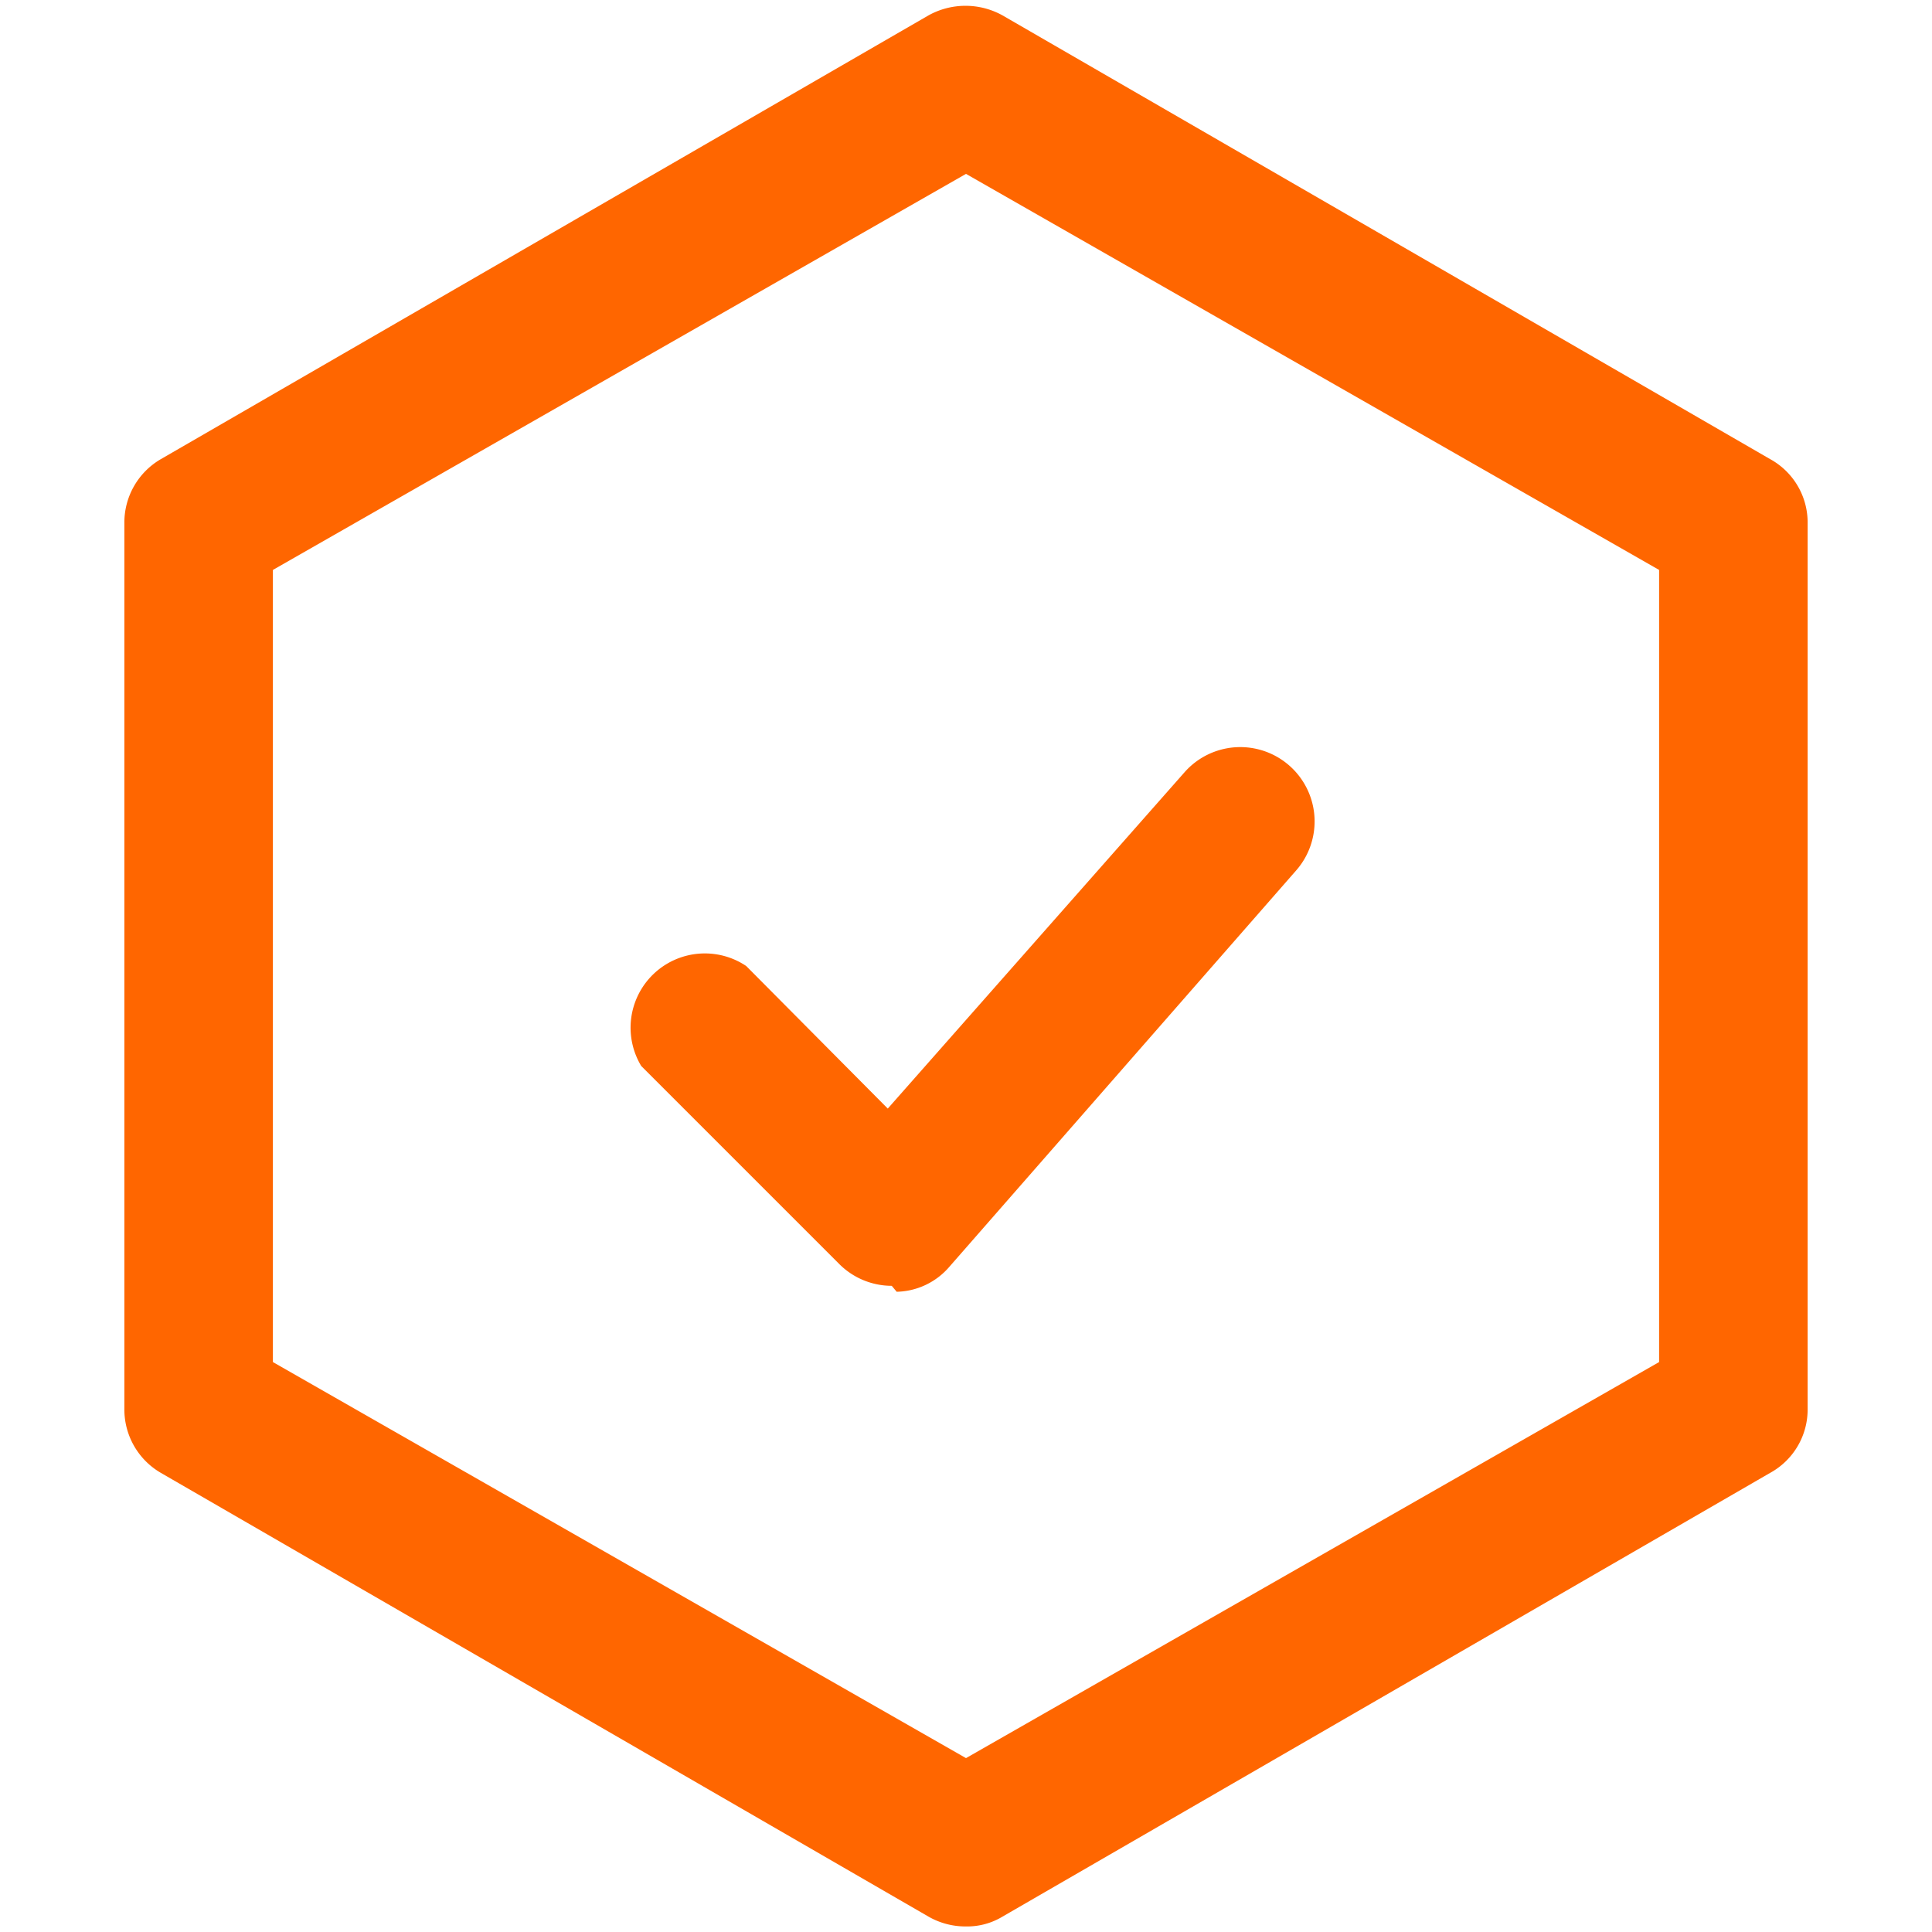
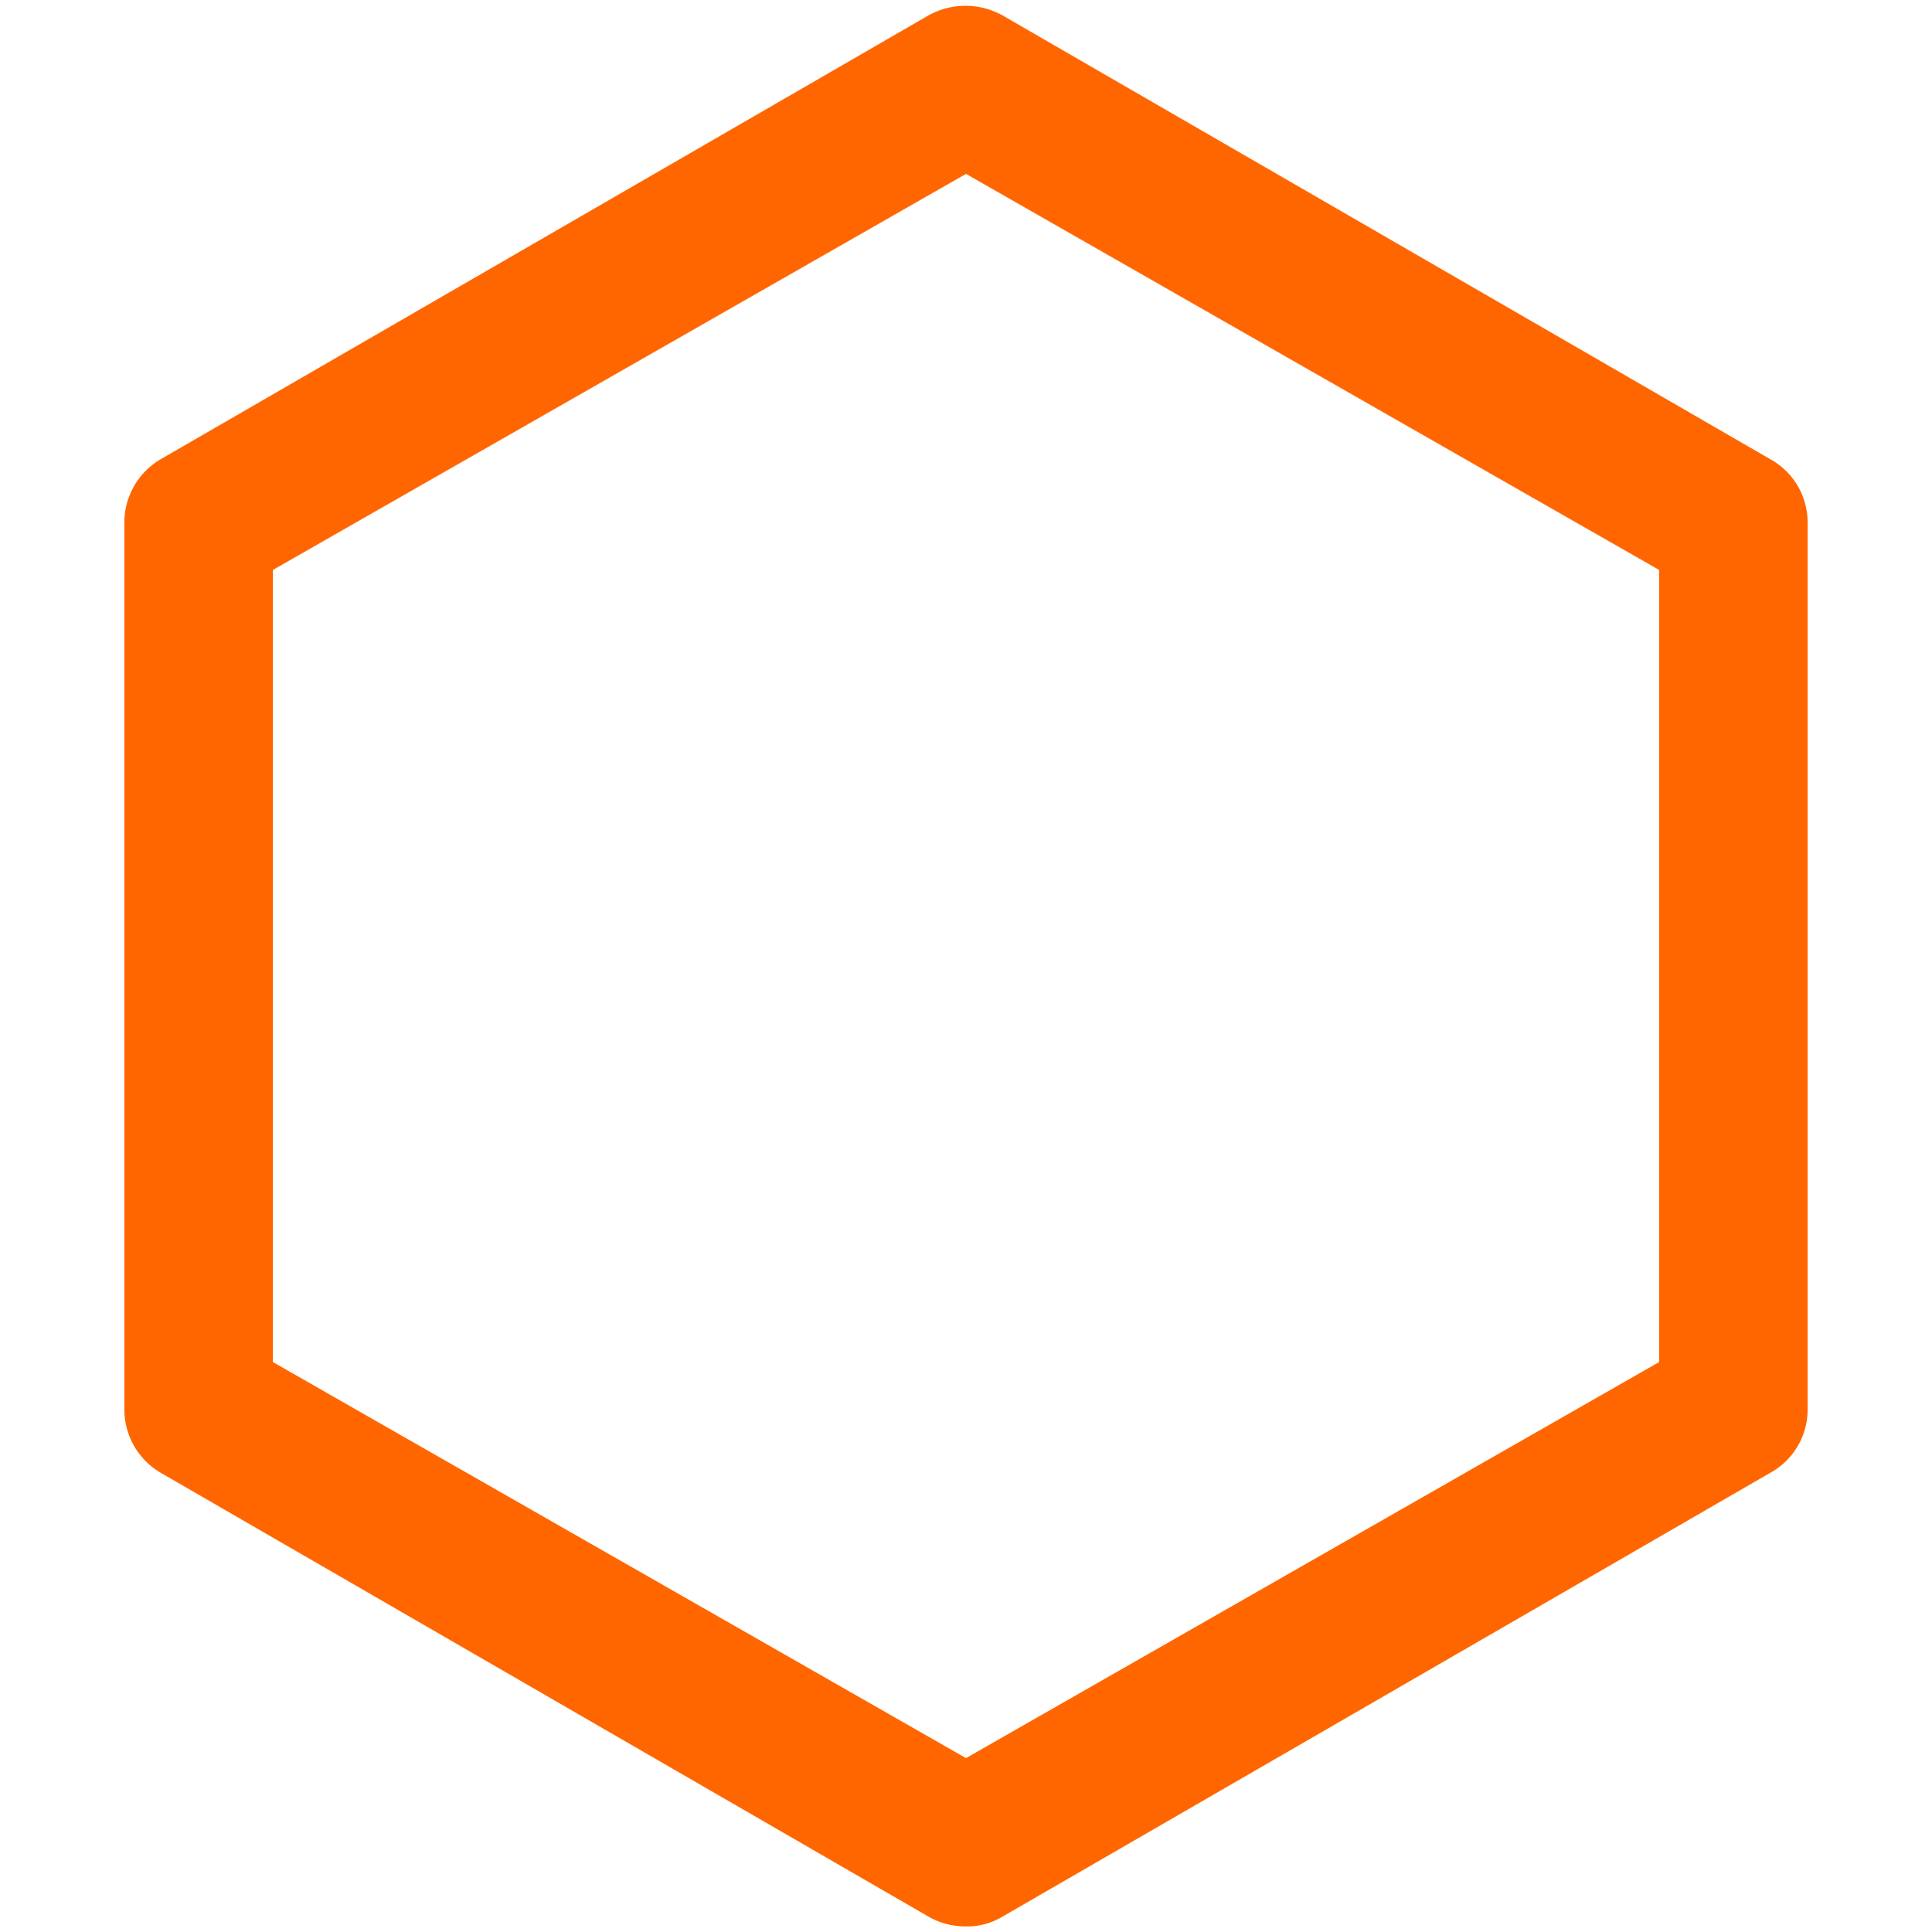
<svg xmlns="http://www.w3.org/2000/svg" version="1.1" width="512" height="512" x="0" y="0" viewBox="0 0 24 24" style="enable-background:new 0 0 512 512" xml:space="preserve" class="">
  <g transform="matrix(1.23,0,0,1.23,-2.76,-2.76)">
    <g fill="#000">
-       <path d="M11.25 15.23a.75.75 0 0 1-.53-.22l-2-2A.75.75 0 0 1 9.78 12l1.43 1.44 3-3.4a.75.75 0 1 1 1.12 1l-3.5 4a.72.72 0 0 1-.53.25z" fill="#ff6600" opacity="1" data-original="#000000" />
      <path d="M12 21.7a.75.75 0 0 1-.38-.1l-7.75-4.48a.74.74 0 0 1-.37-.65V7.53a.74.74 0 0 1 .37-.65l7.75-4.48a.77.77 0 0 1 .75 0l7.75 4.48a.73.73 0 0 1 .38.65v8.94a.73.73 0 0 1-.38.65l-7.75 4.48a.69.69 0 0 1-.37.1zM5 16l7 4 7-4V8l-7-4-7 4z" fill="#ff6600" opacity="1" data-original="#000000" />
    </g>
  </g>
</svg>